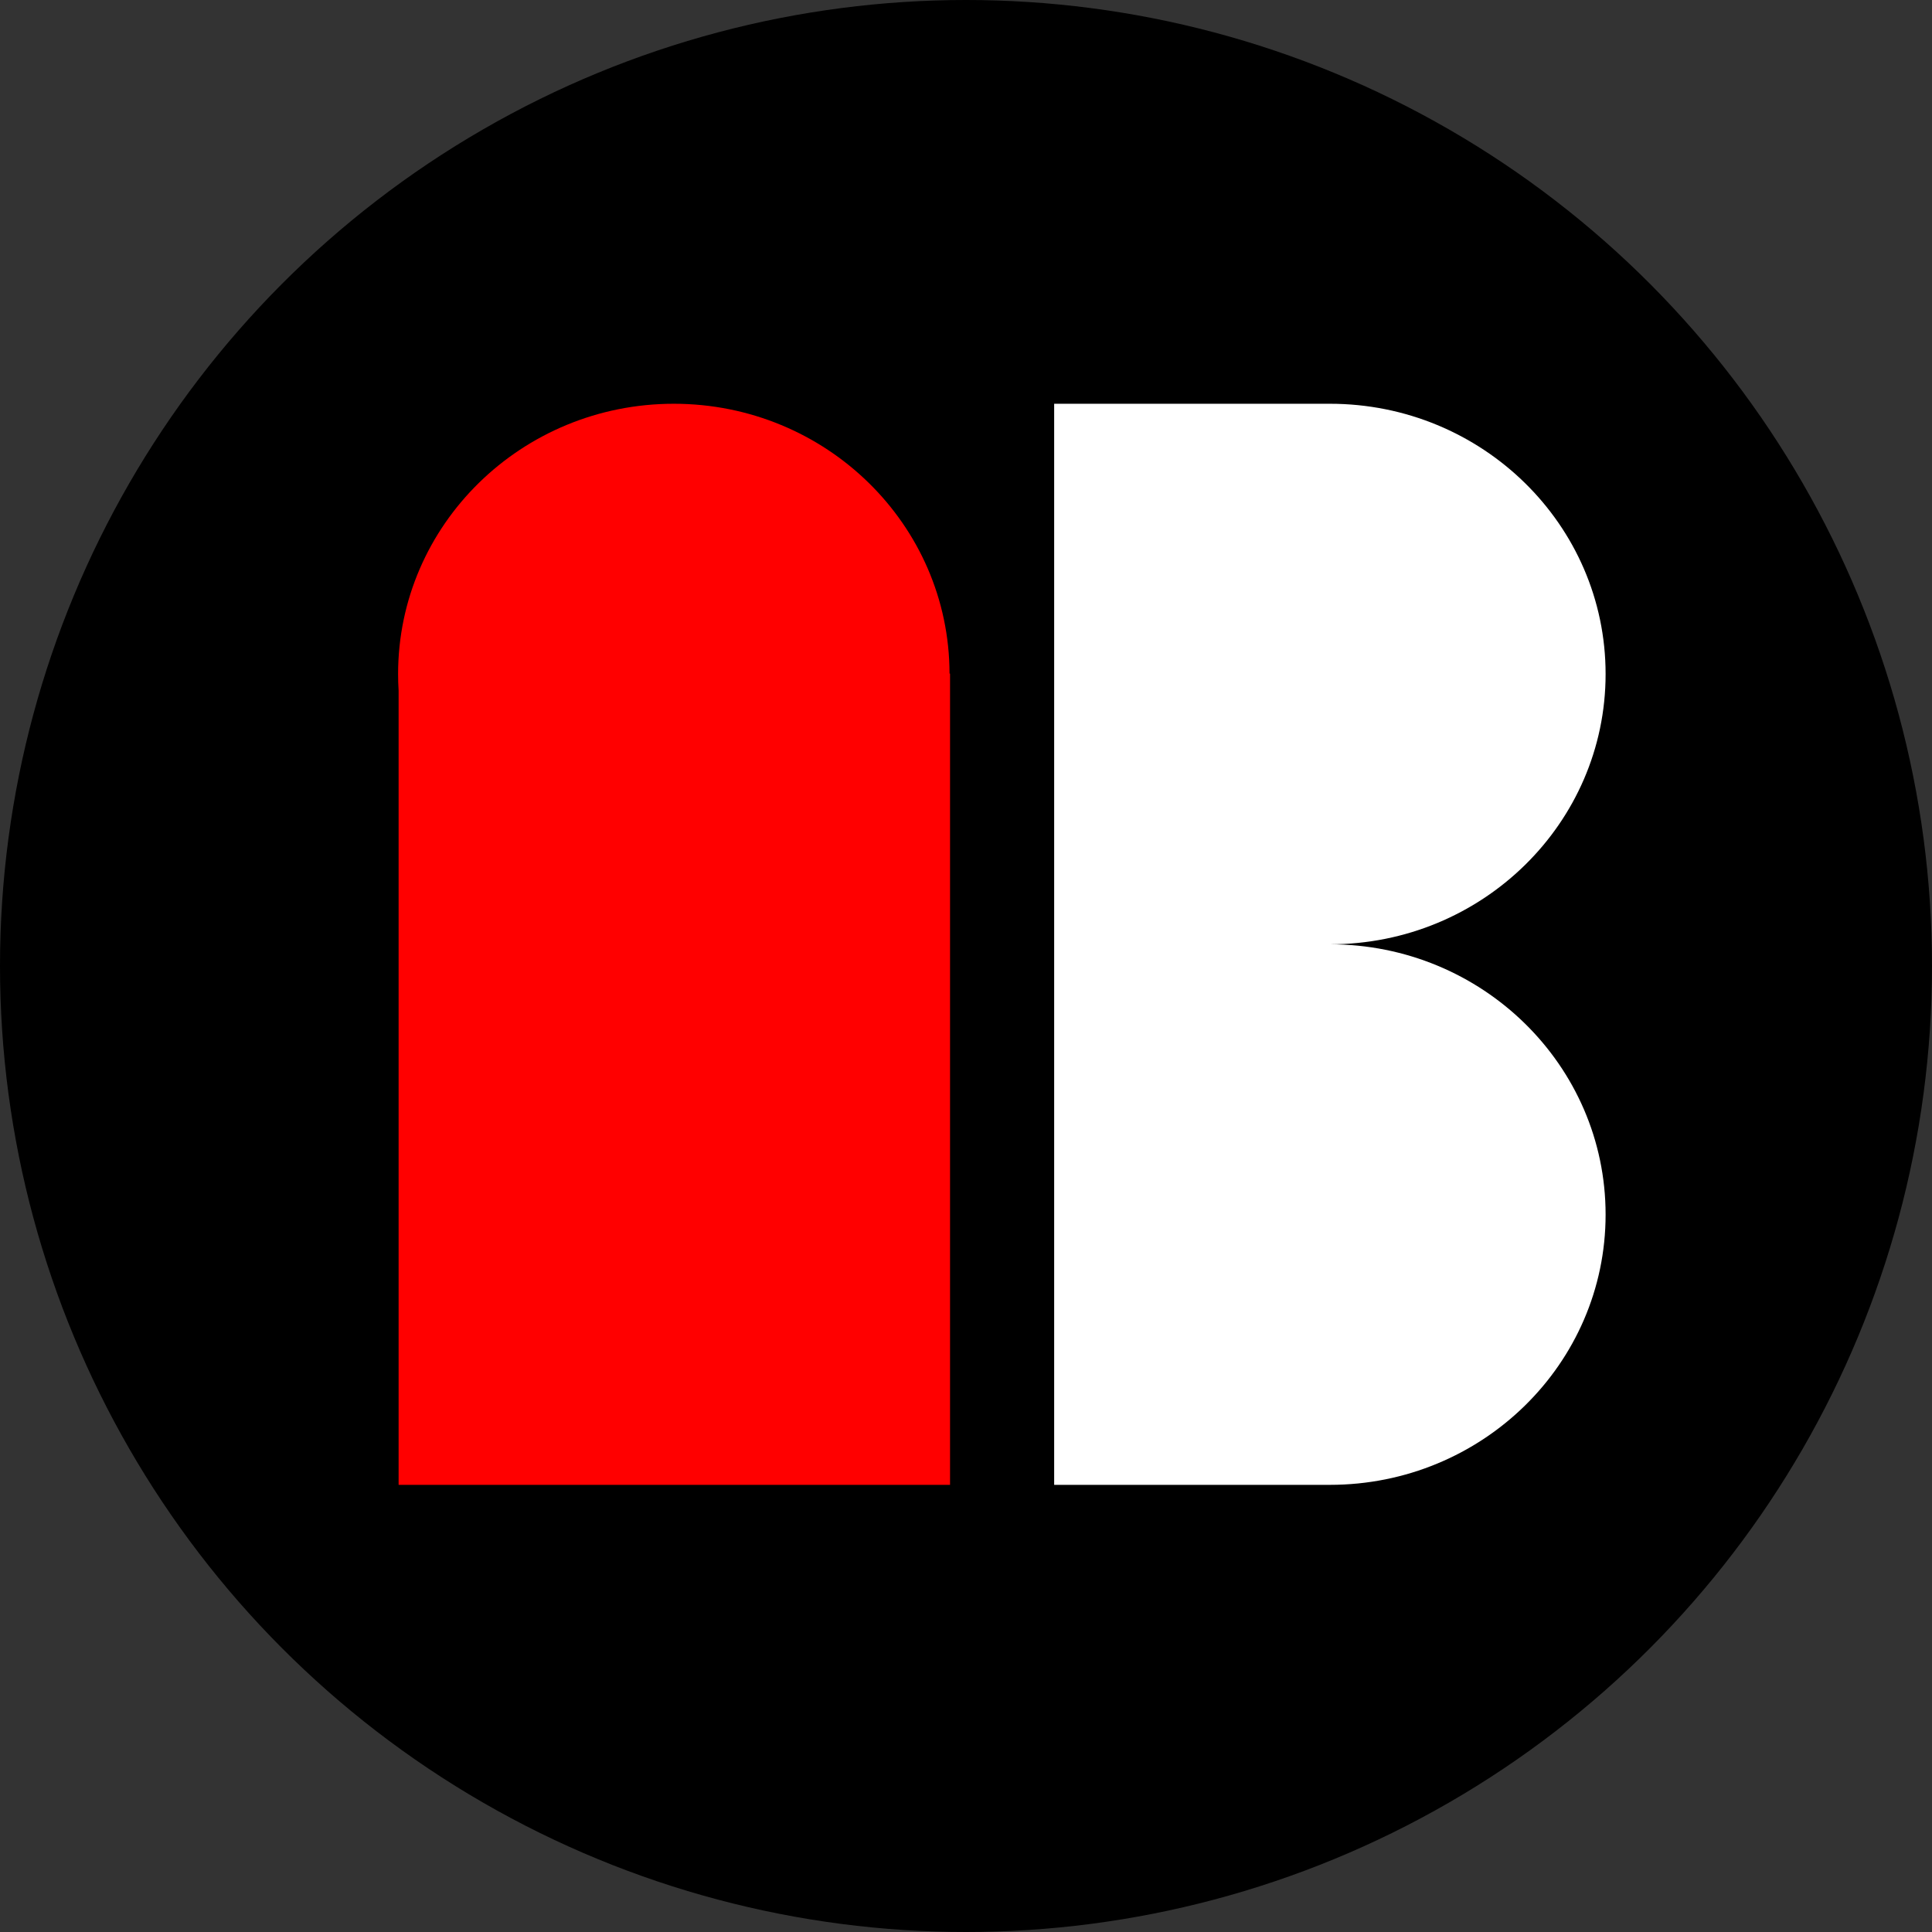
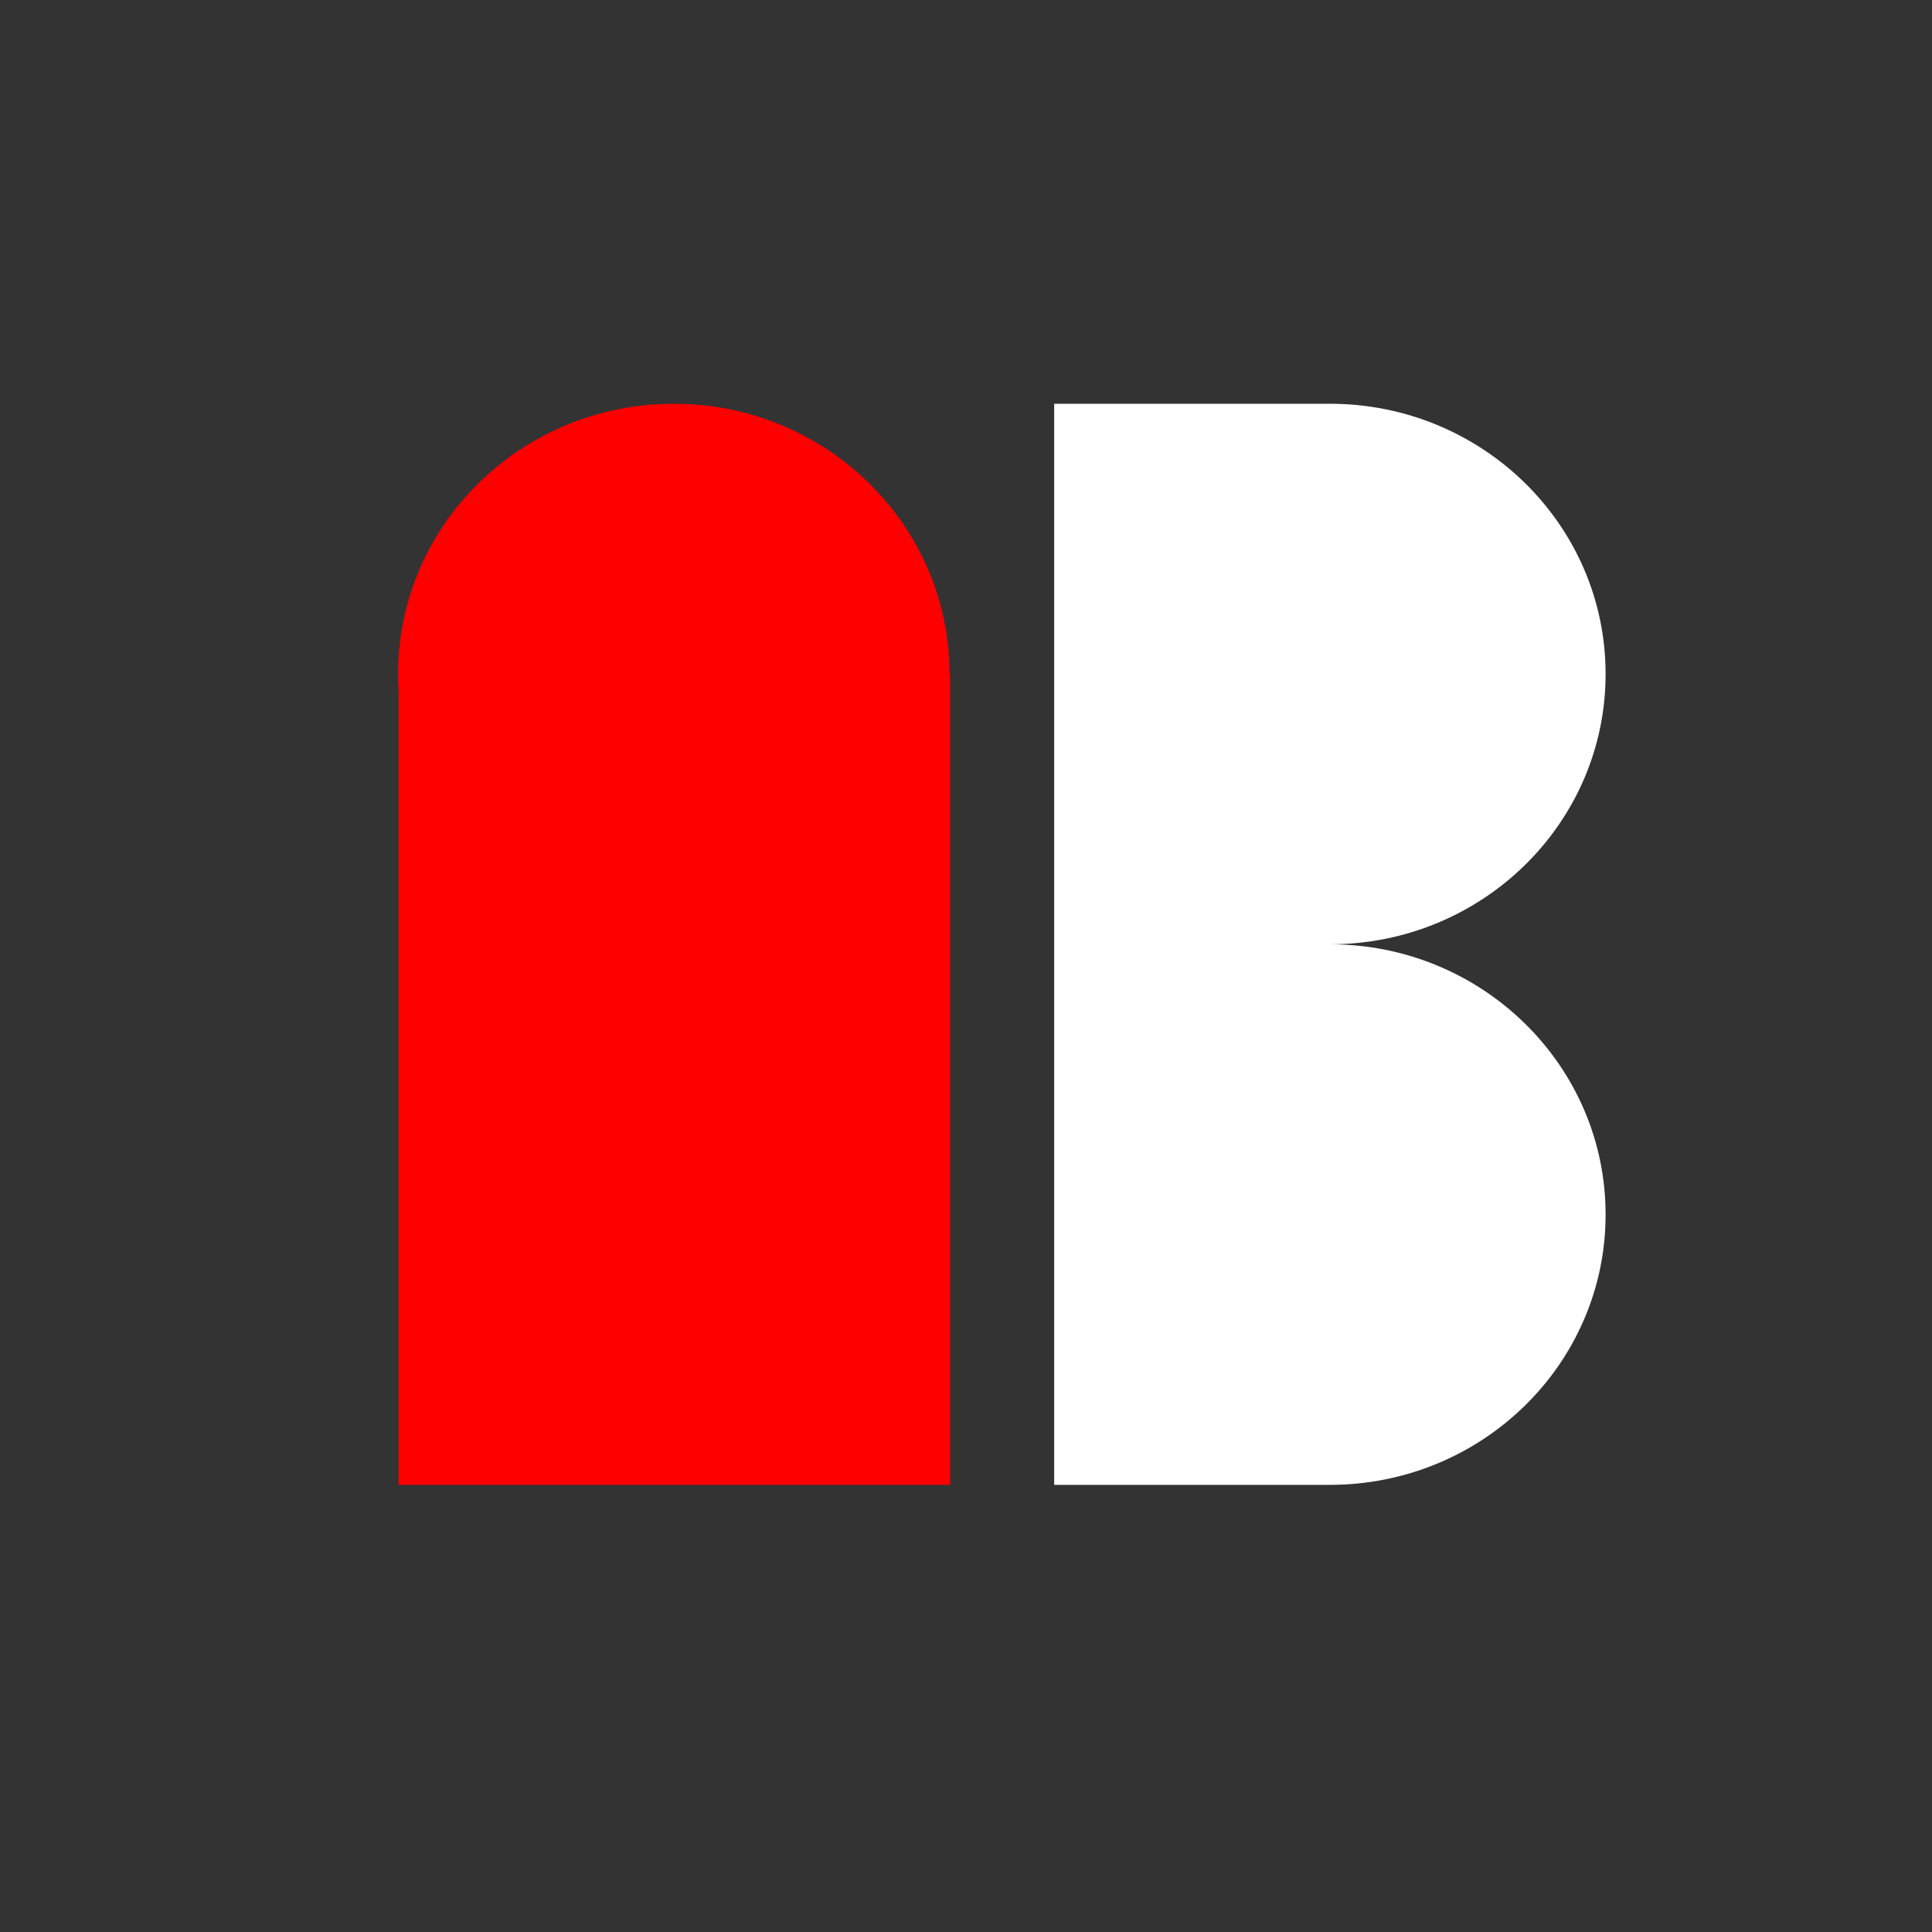
<svg xmlns="http://www.w3.org/2000/svg" width="1024" height="1024" viewBox="0 0 1024 1024" fill="none">
  <rect x="0" y="0" width="1024" height="1024" fill="#333333" stroke="none" />
-   <circle cx="512" cy="512" r="512" fill="black" />
  <path d="M703.95 214.005C704.254 214.003 704.559 214 704.863 214C785.572 214 851 278.135 851 357.25C851 436.365 785.572 500.5 704.863 500.5C704.559 500.5 704.254 500.496 703.95 500.494V500.505C704.254 500.503 704.559 500.5 704.863 500.5C785.572 500.5 851 564.635 851 643.75C851 722.865 785.572 787 704.863 787C704.559 787 704.254 786.996 703.95 786.994V787H558.728V214H703.95V214.005Z" fill="white" />
  <path d="M357.137 214C437.76 214 503.133 278 503.271 357H503.543V787H211.272V366.03C211.093 363.126 211 360.198 211 357.25C211 278.135 276.428 214 357.137 214Z" fill="#FF0000" />
</svg>